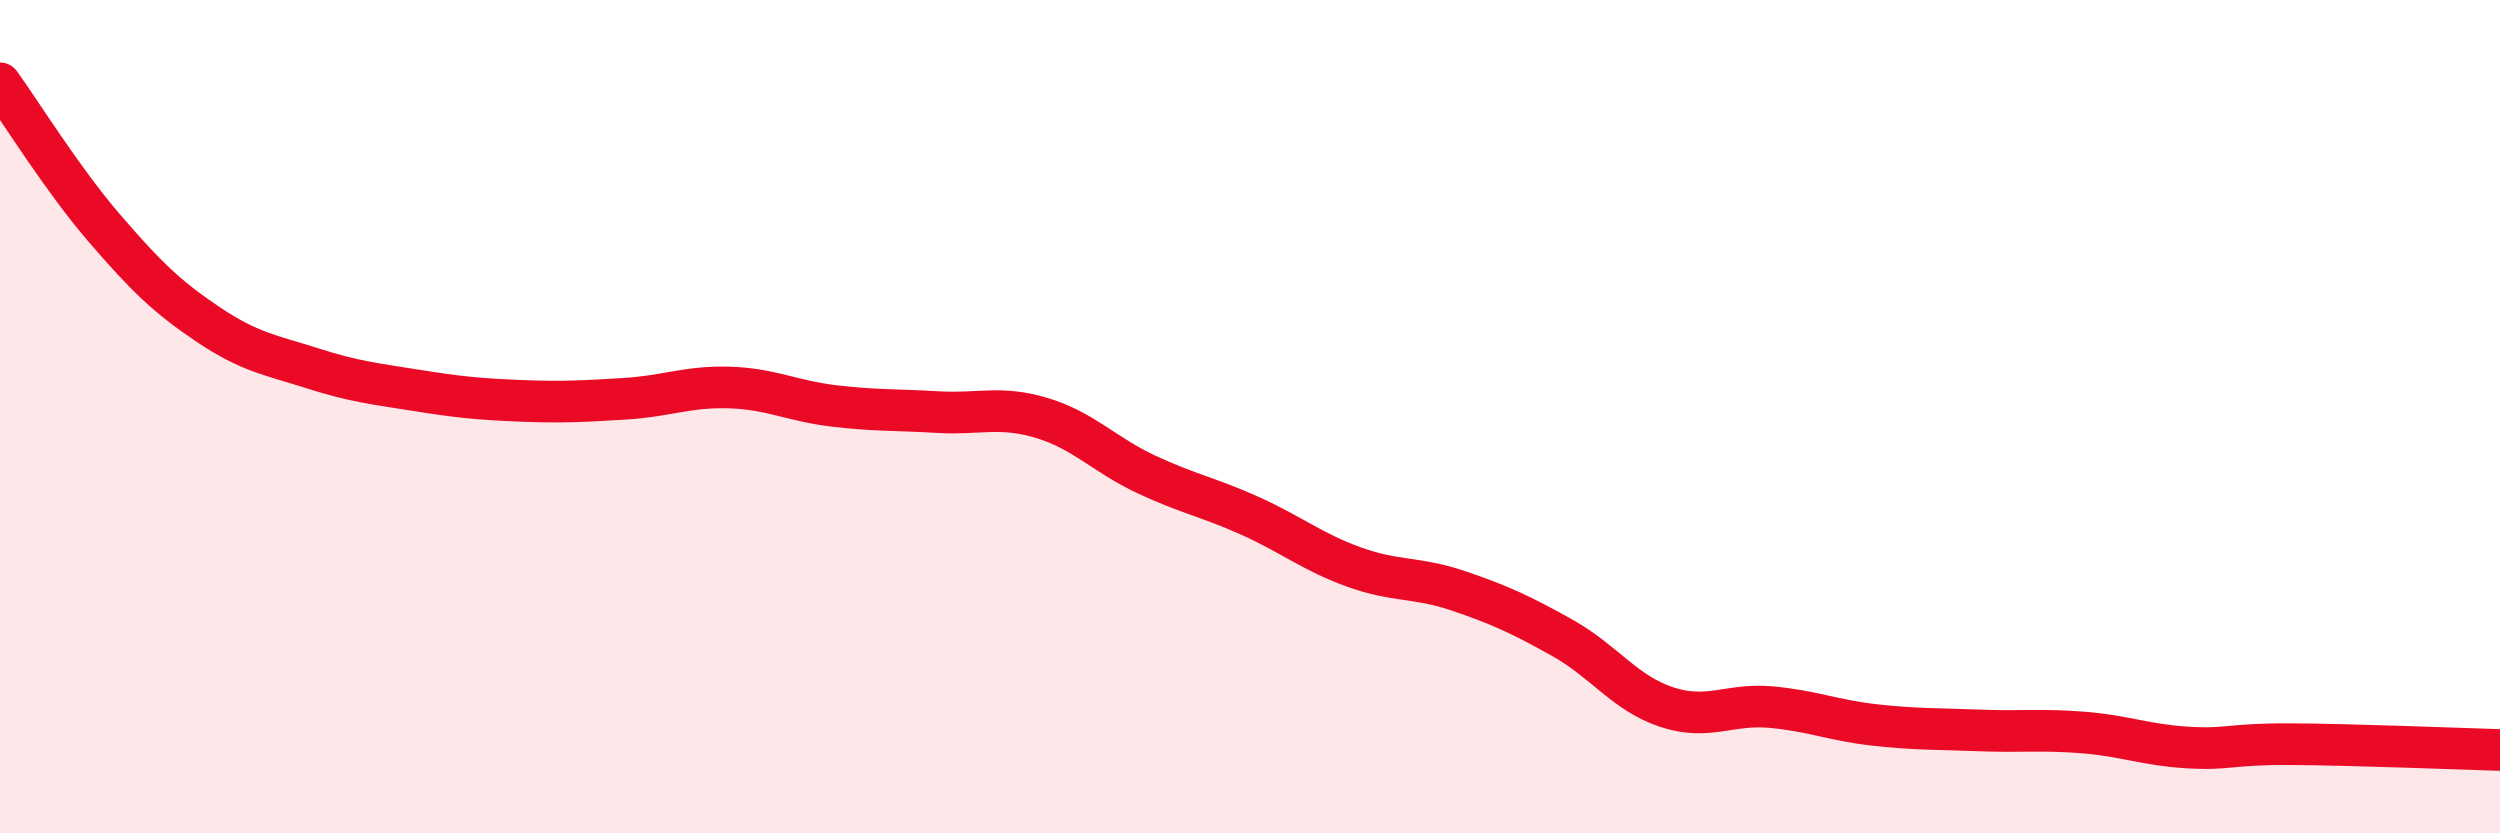
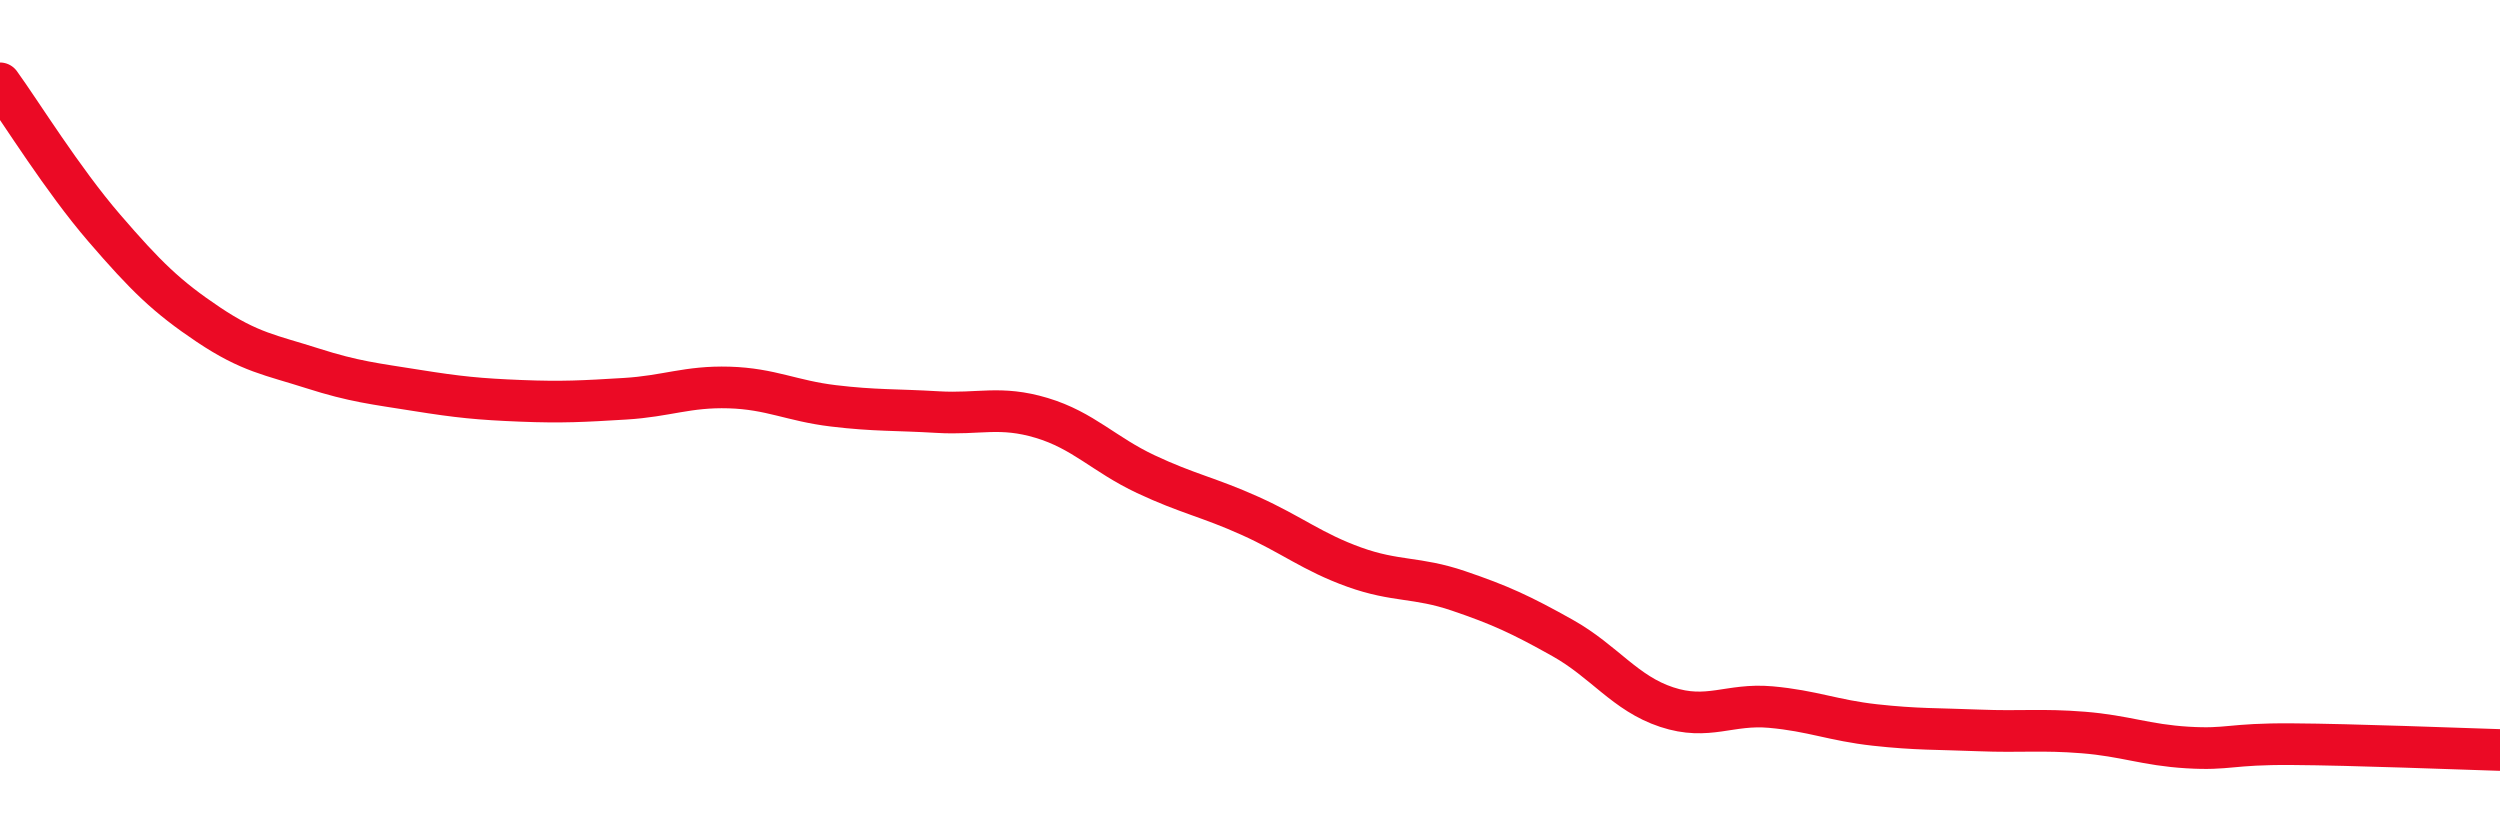
<svg xmlns="http://www.w3.org/2000/svg" width="60" height="20" viewBox="0 0 60 20">
-   <path d="M 0,2 C 0.5,2.69 1.5,4.31 2.5,5.47 C 3.5,6.63 4,7.12 5,7.79 C 6,8.46 6.5,8.52 7.5,8.84 C 8.5,9.16 9,9.21 10,9.37 C 11,9.53 11.5,9.58 12.5,9.62 C 13.5,9.66 14,9.63 15,9.57 C 16,9.51 16.5,9.27 17.5,9.3 C 18.5,9.33 19,9.62 20,9.74 C 21,9.86 21.5,9.83 22.5,9.89 C 23.5,9.95 24,9.73 25,10.03 C 26,10.33 26.5,10.91 27.5,11.38 C 28.5,11.85 29,11.93 30,12.38 C 31,12.83 31.5,13.25 32.5,13.61 C 33.5,13.97 34,13.84 35,14.18 C 36,14.52 36.5,14.75 37.5,15.31 C 38.5,15.87 39,16.64 40,16.97 C 41,17.3 41.5,16.88 42.5,16.97 C 43.5,17.06 44,17.29 45,17.4 C 46,17.51 46.5,17.49 47.5,17.53 C 48.5,17.57 49,17.5 50,17.58 C 51,17.66 51.5,17.88 52.5,17.94 C 53.5,18 53.5,17.85 55,17.86 C 56.5,17.87 59,17.97 60,18L60 20L0 20Z" fill="#EB0A25" opacity="0.1" stroke-linecap="round" stroke-linejoin="round" />
  <path d="M 0,2 C 0.5,2.69 1.5,4.31 2.5,5.47 C 3.5,6.63 4,7.12 5,7.79 C 6,8.46 6.5,8.52 7.5,8.84 C 8.5,9.16 9,9.21 10,9.37 C 11,9.53 11.5,9.58 12.5,9.62 C 13.5,9.66 14,9.63 15,9.57 C 16,9.51 16.5,9.27 17.5,9.3 C 18.5,9.33 19,9.62 20,9.74 C 21,9.86 21.5,9.83 22.5,9.89 C 23.5,9.95 24,9.73 25,10.03 C 26,10.33 26.5,10.91 27.5,11.38 C 28.5,11.85 29,11.93 30,12.38 C 31,12.83 31.5,13.25 32.5,13.61 C 33.5,13.97 34,13.84 35,14.18 C 36,14.52 36.5,14.75 37.5,15.31 C 38.5,15.87 39,16.64 40,16.97 C 41,17.3 41.5,16.88 42.5,16.97 C 43.5,17.06 44,17.29 45,17.4 C 46,17.51 46.5,17.49 47.5,17.53 C 48.5,17.57 49,17.5 50,17.58 C 51,17.66 51.5,17.88 52.5,17.94 C 53.5,18 53.5,17.85 55,17.86 C 56.5,17.87 59,17.97 60,18" stroke="#EB0A25" stroke-width="1" fill="none" stroke-linecap="round" stroke-linejoin="round" />
</svg>